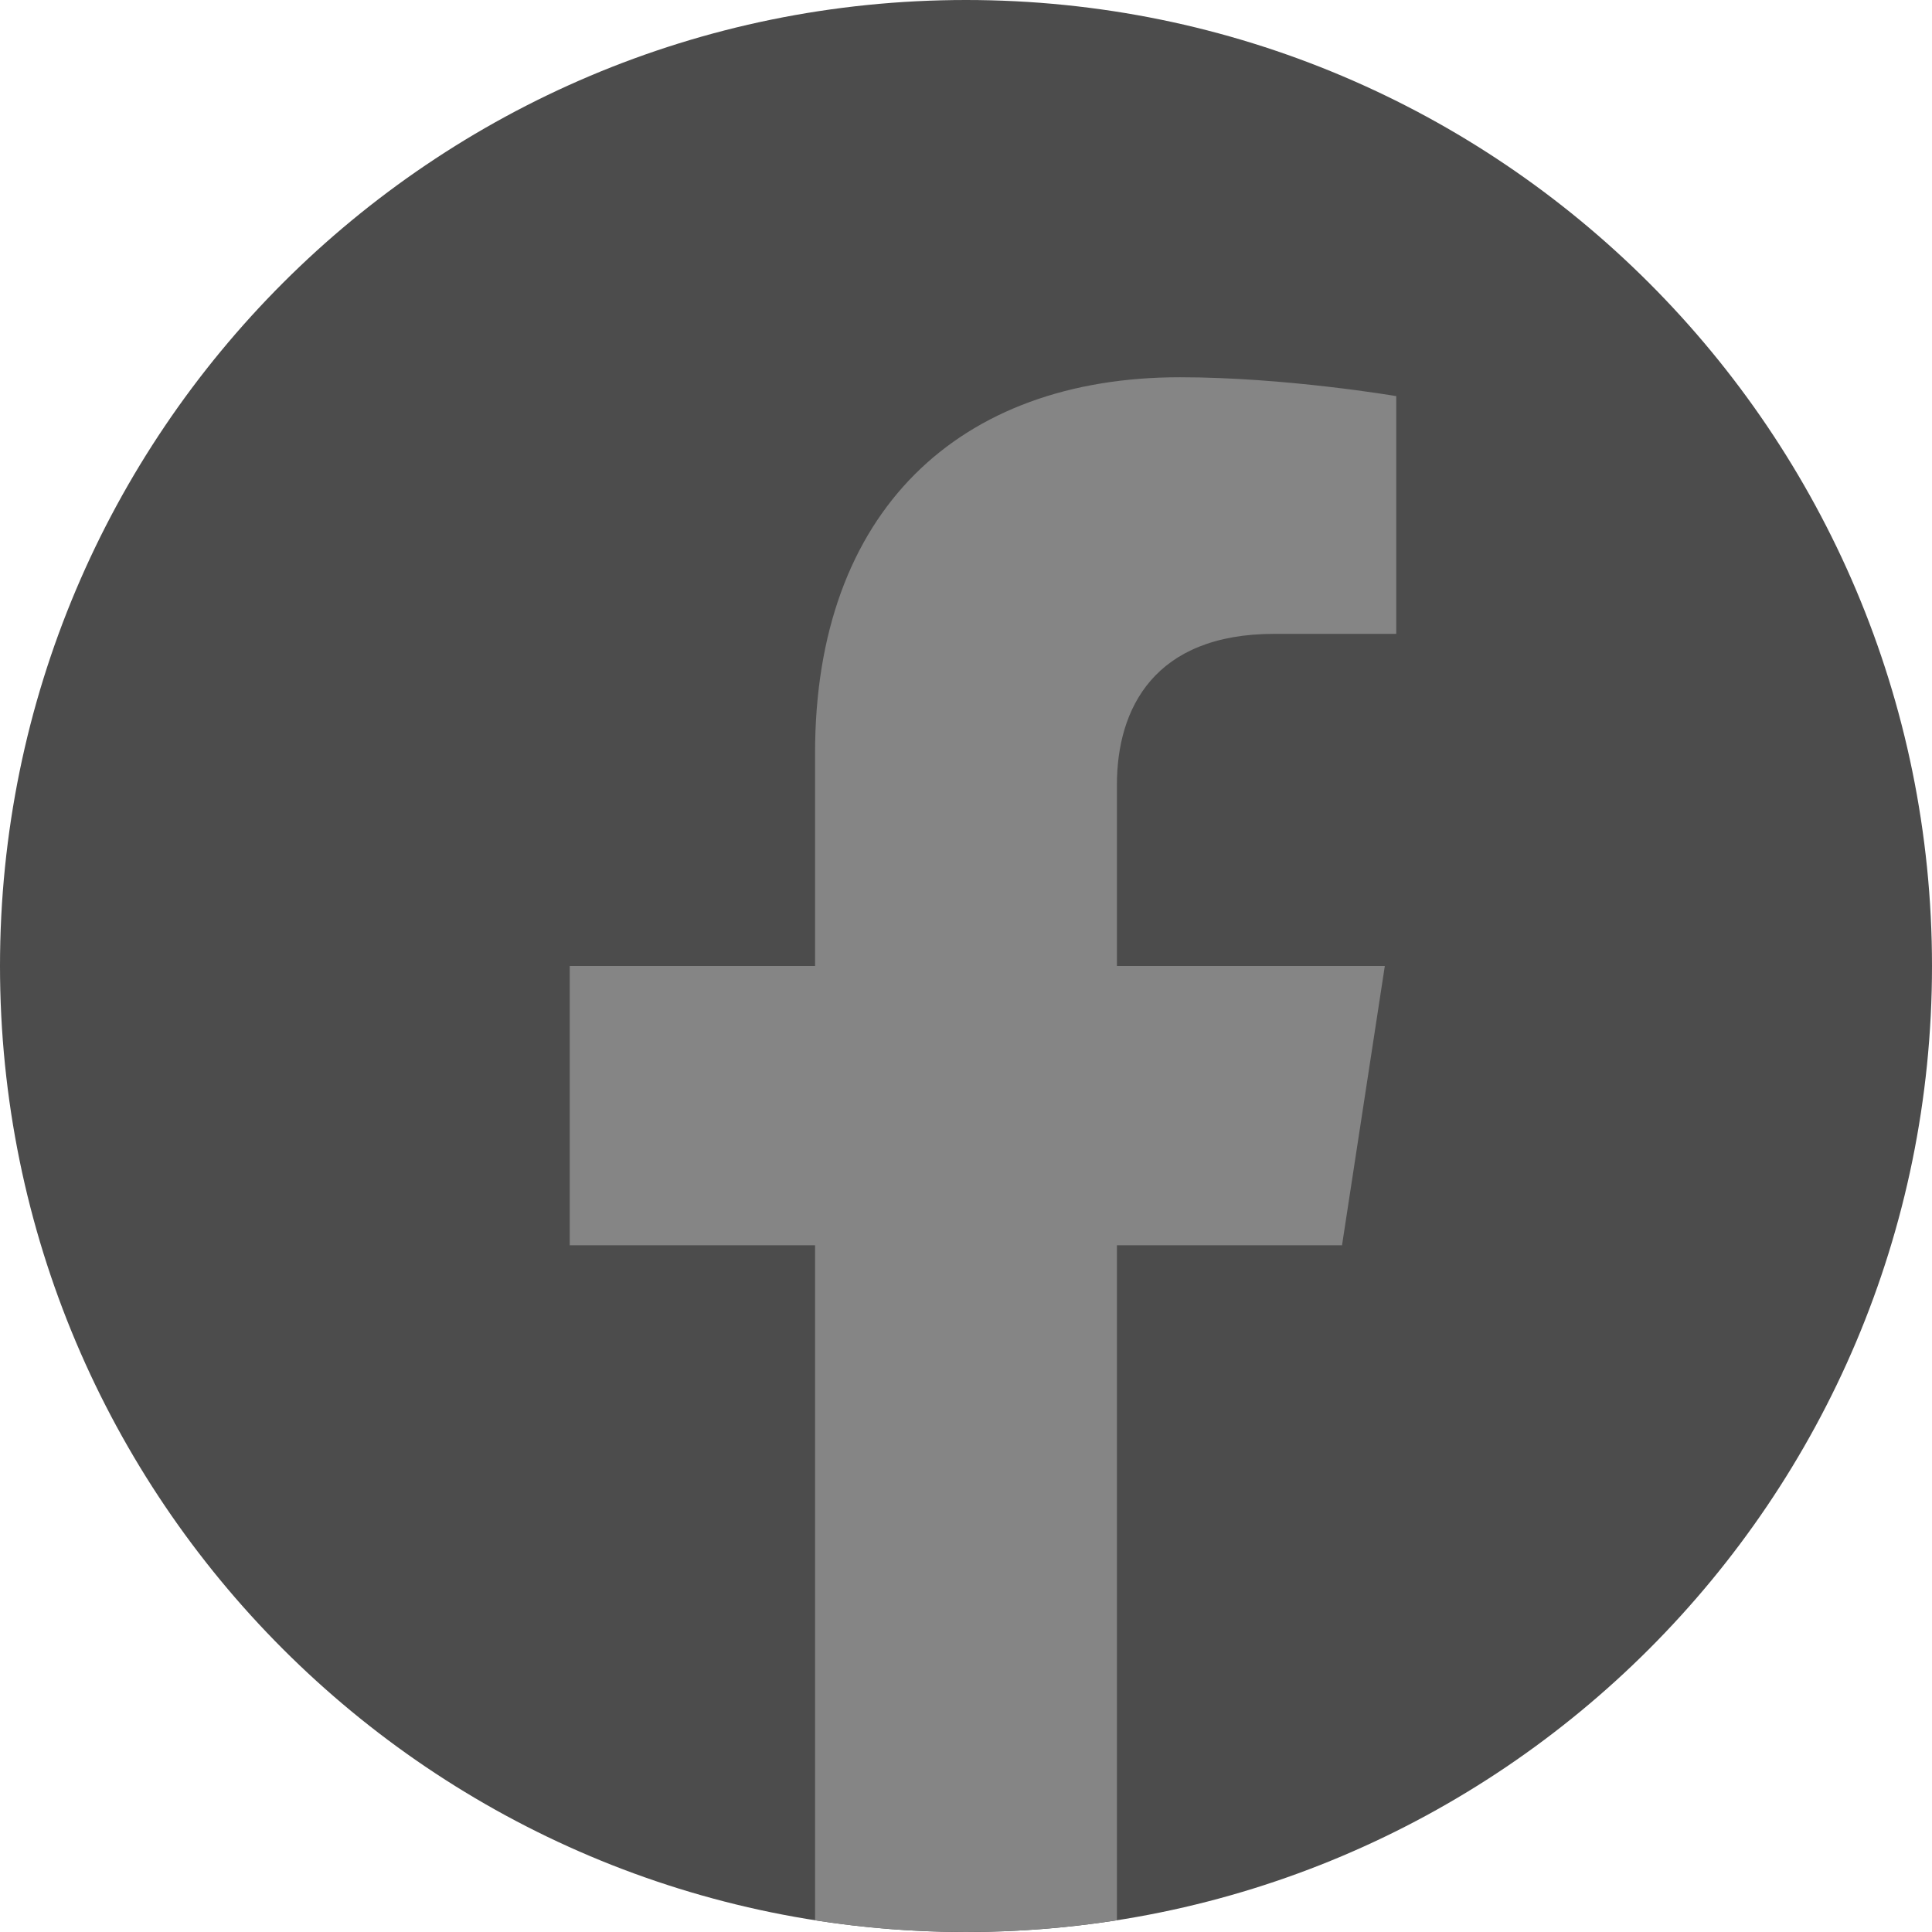
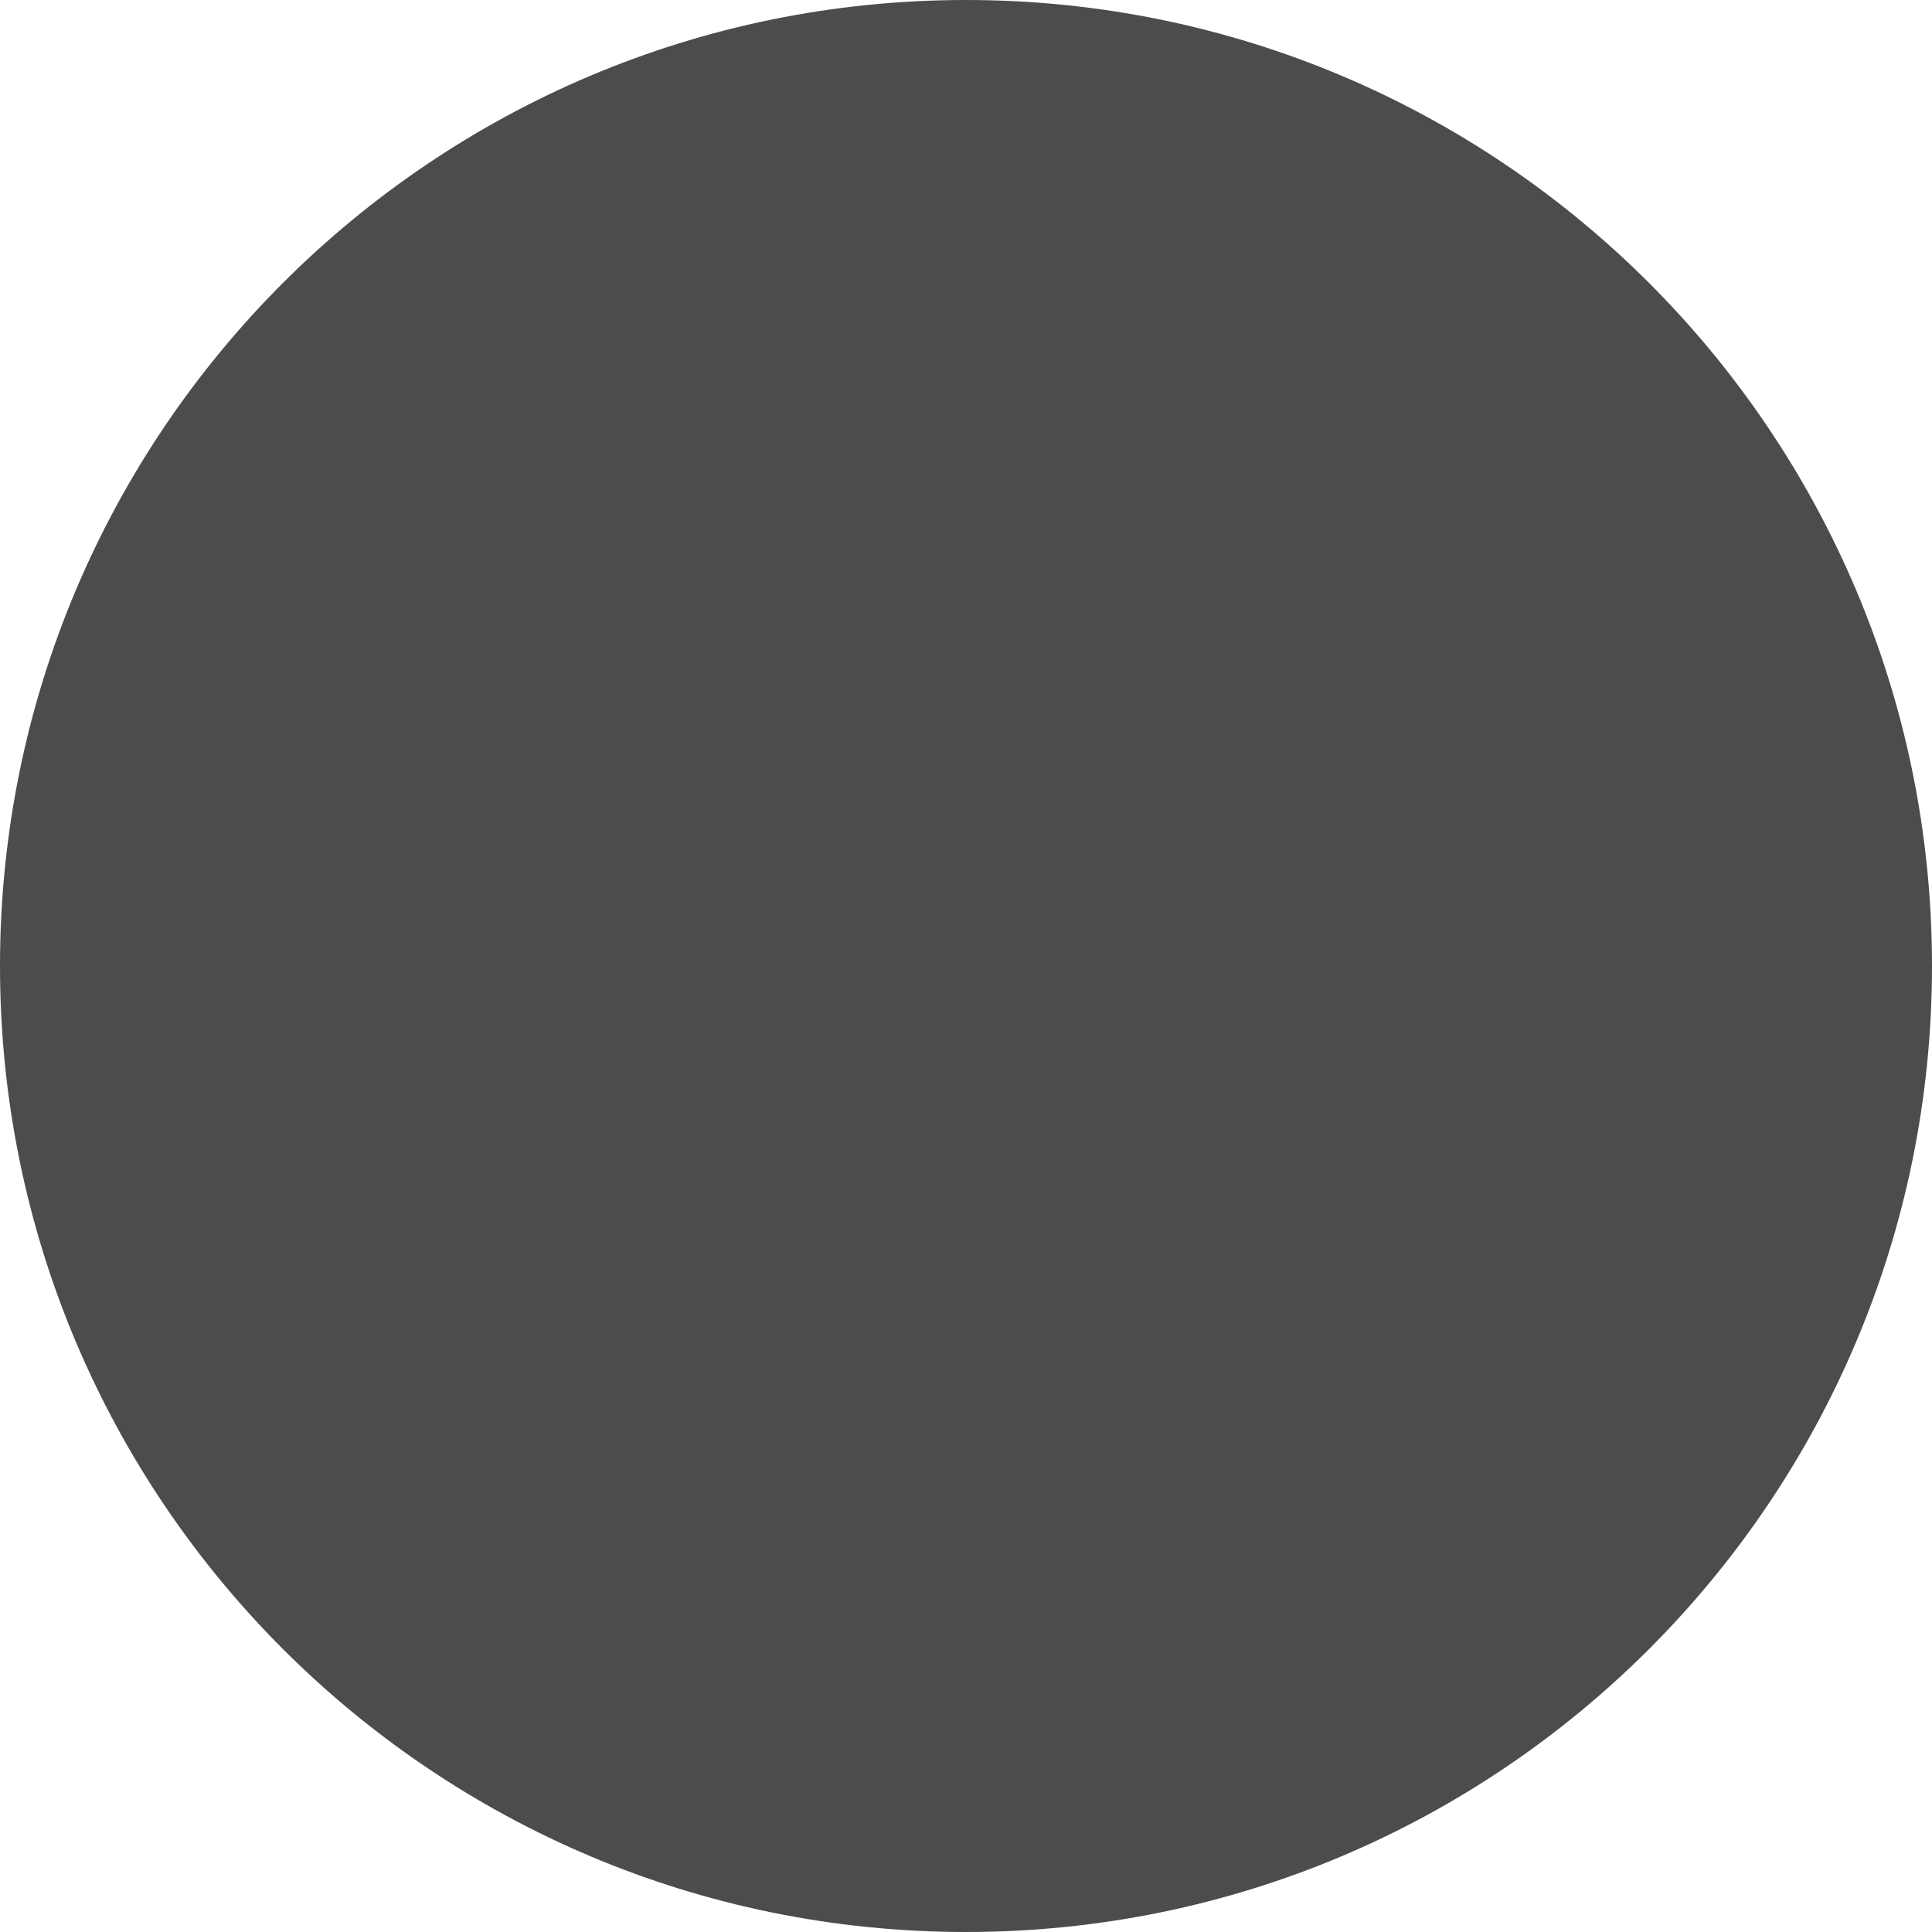
<svg xmlns="http://www.w3.org/2000/svg" width="72" height="72" viewBox="0 0 72 72" fill="none">
  <g opacity="0.96">
    <path d="M36 72C55.882 72 72 55.882 72 36C72 16.118 55.882 0 36 0C16.118 0 0 16.118 0 36C0 55.882 16.118 72 36 72Z" fill="#454545" />
-     <path d="M50.013 46.408L51.608 36H41.624V29.246C41.624 26.401 43.017 23.622 47.492 23.622H52.033V14.762C52.033 14.762 47.912 14.059 43.974 14.059C35.752 14.059 30.375 19.04 30.375 28.067V36H21.232V46.408H30.375V71.564C32.208 71.853 34.086 72 36 72C37.914 72 39.792 71.848 41.624 71.564V46.408H50.013Z" fill="#808080" />
  </g>
</svg>